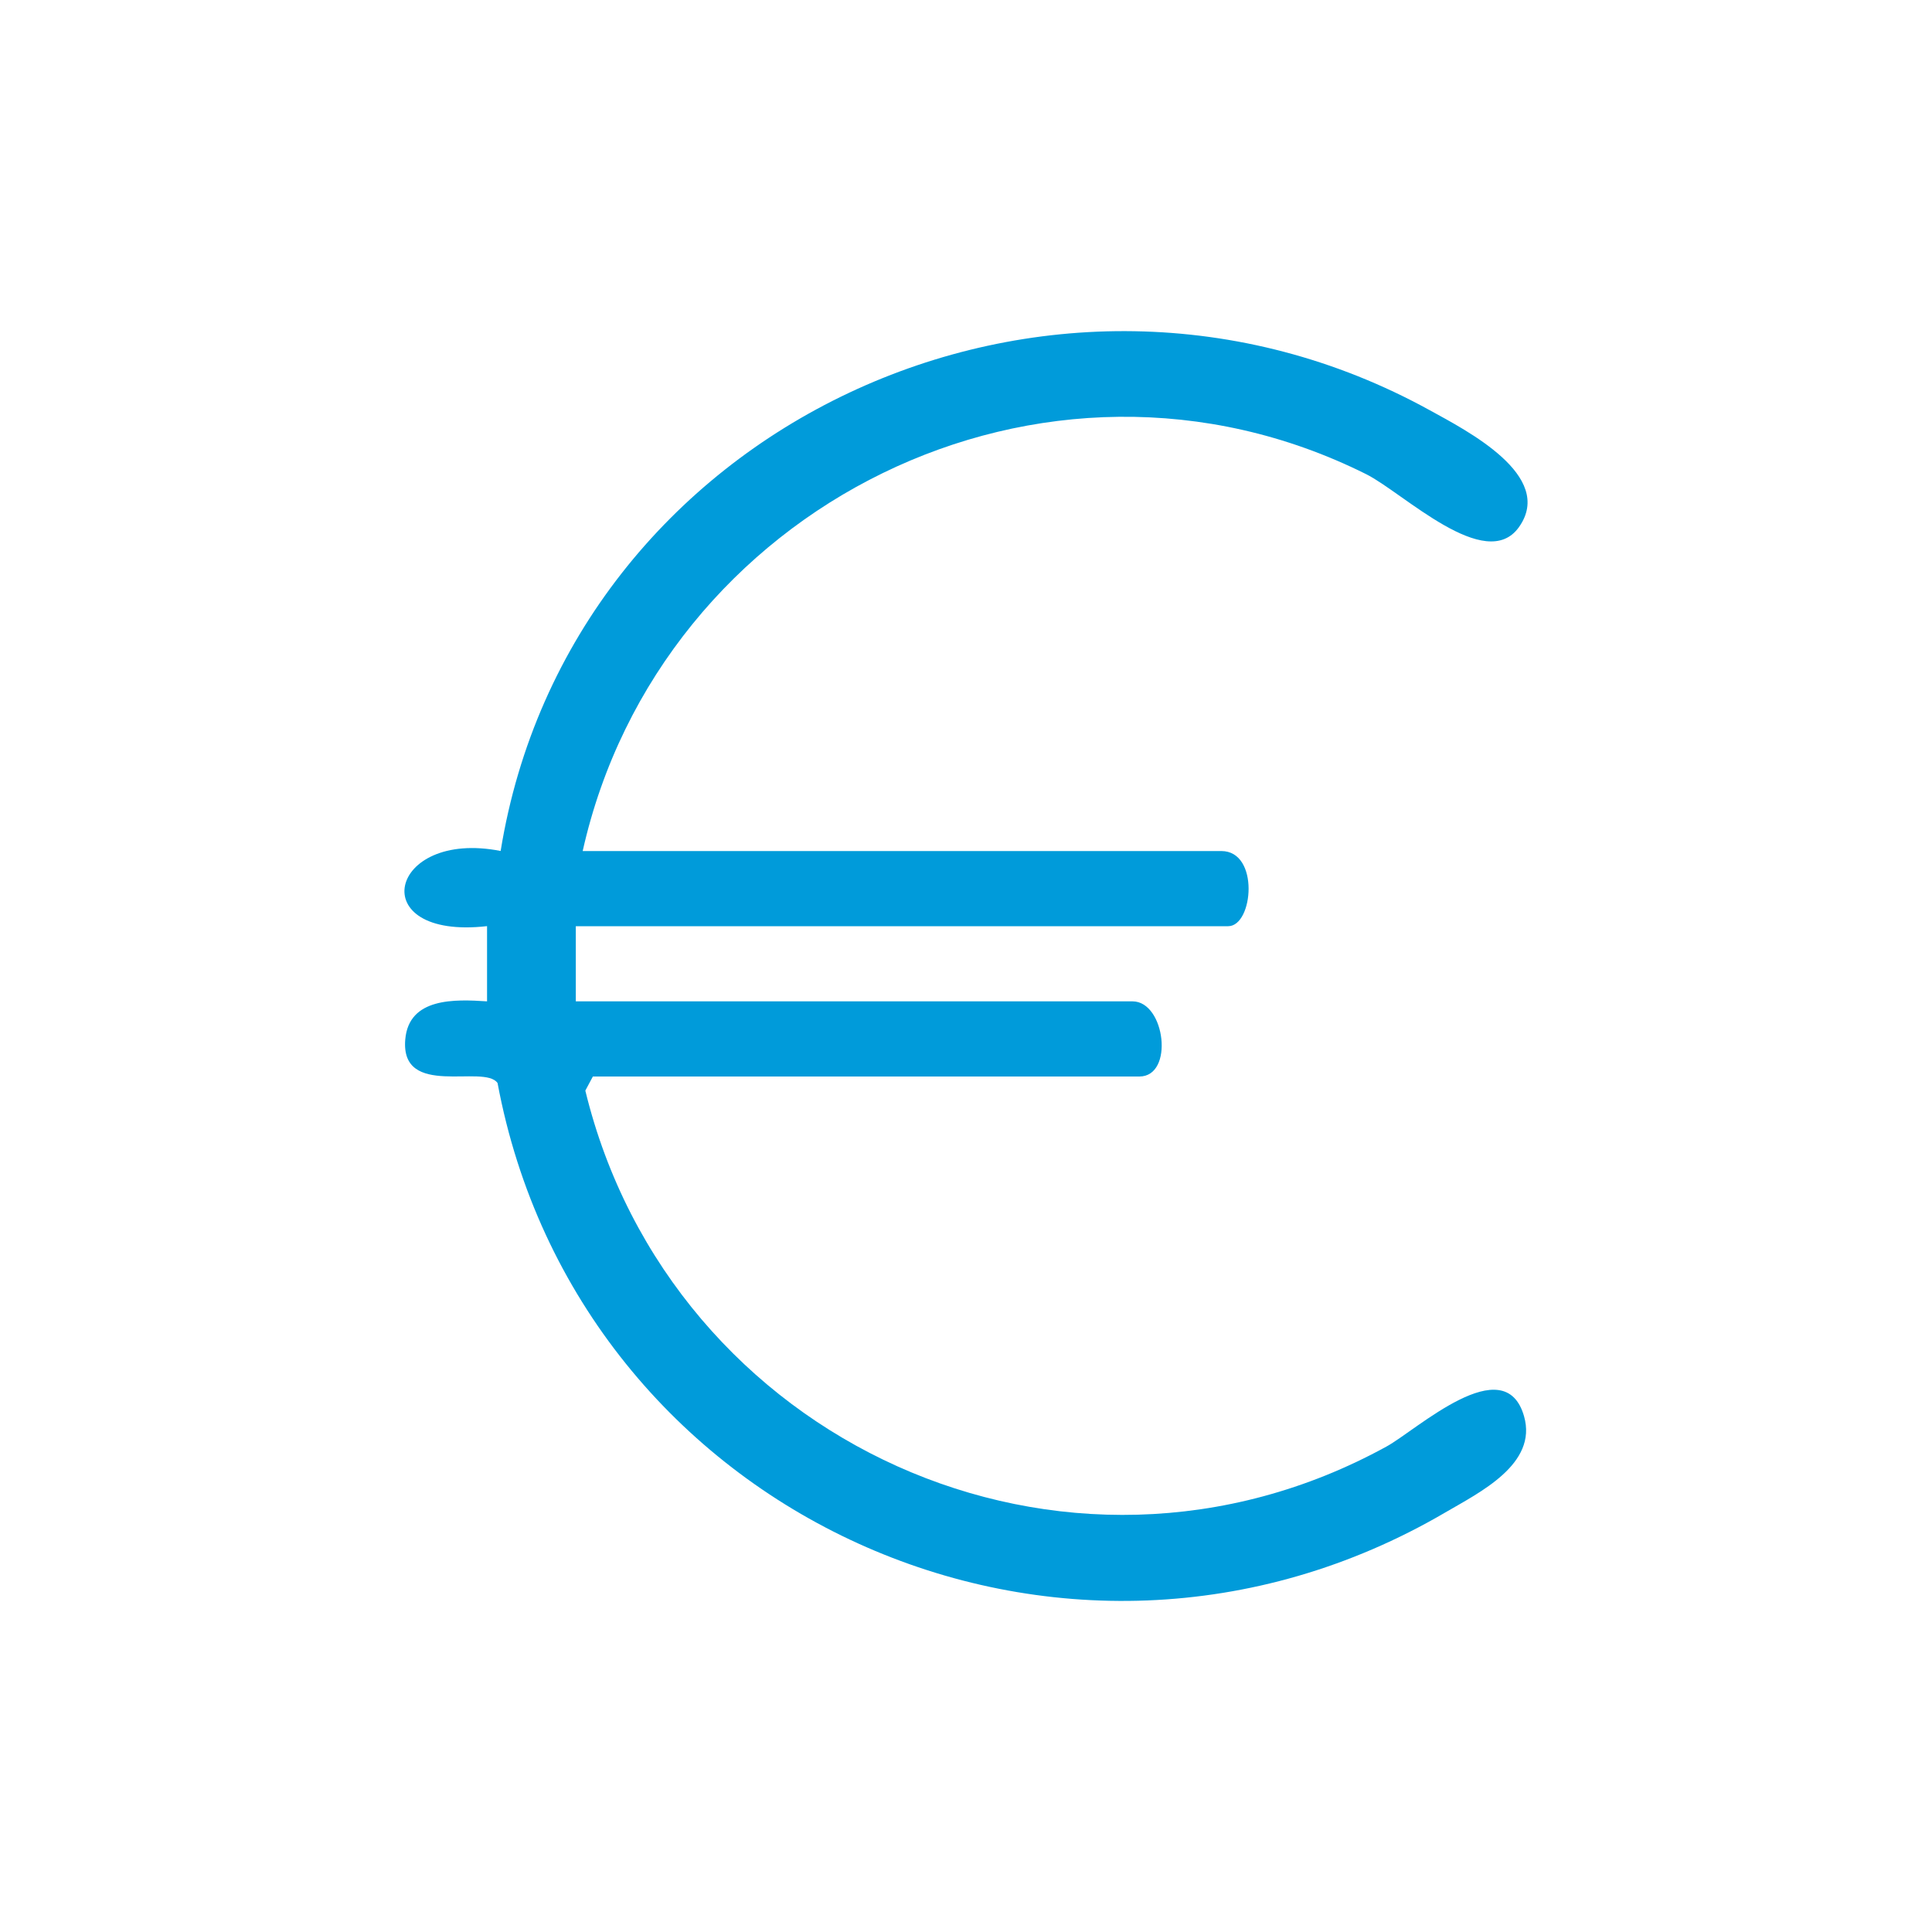
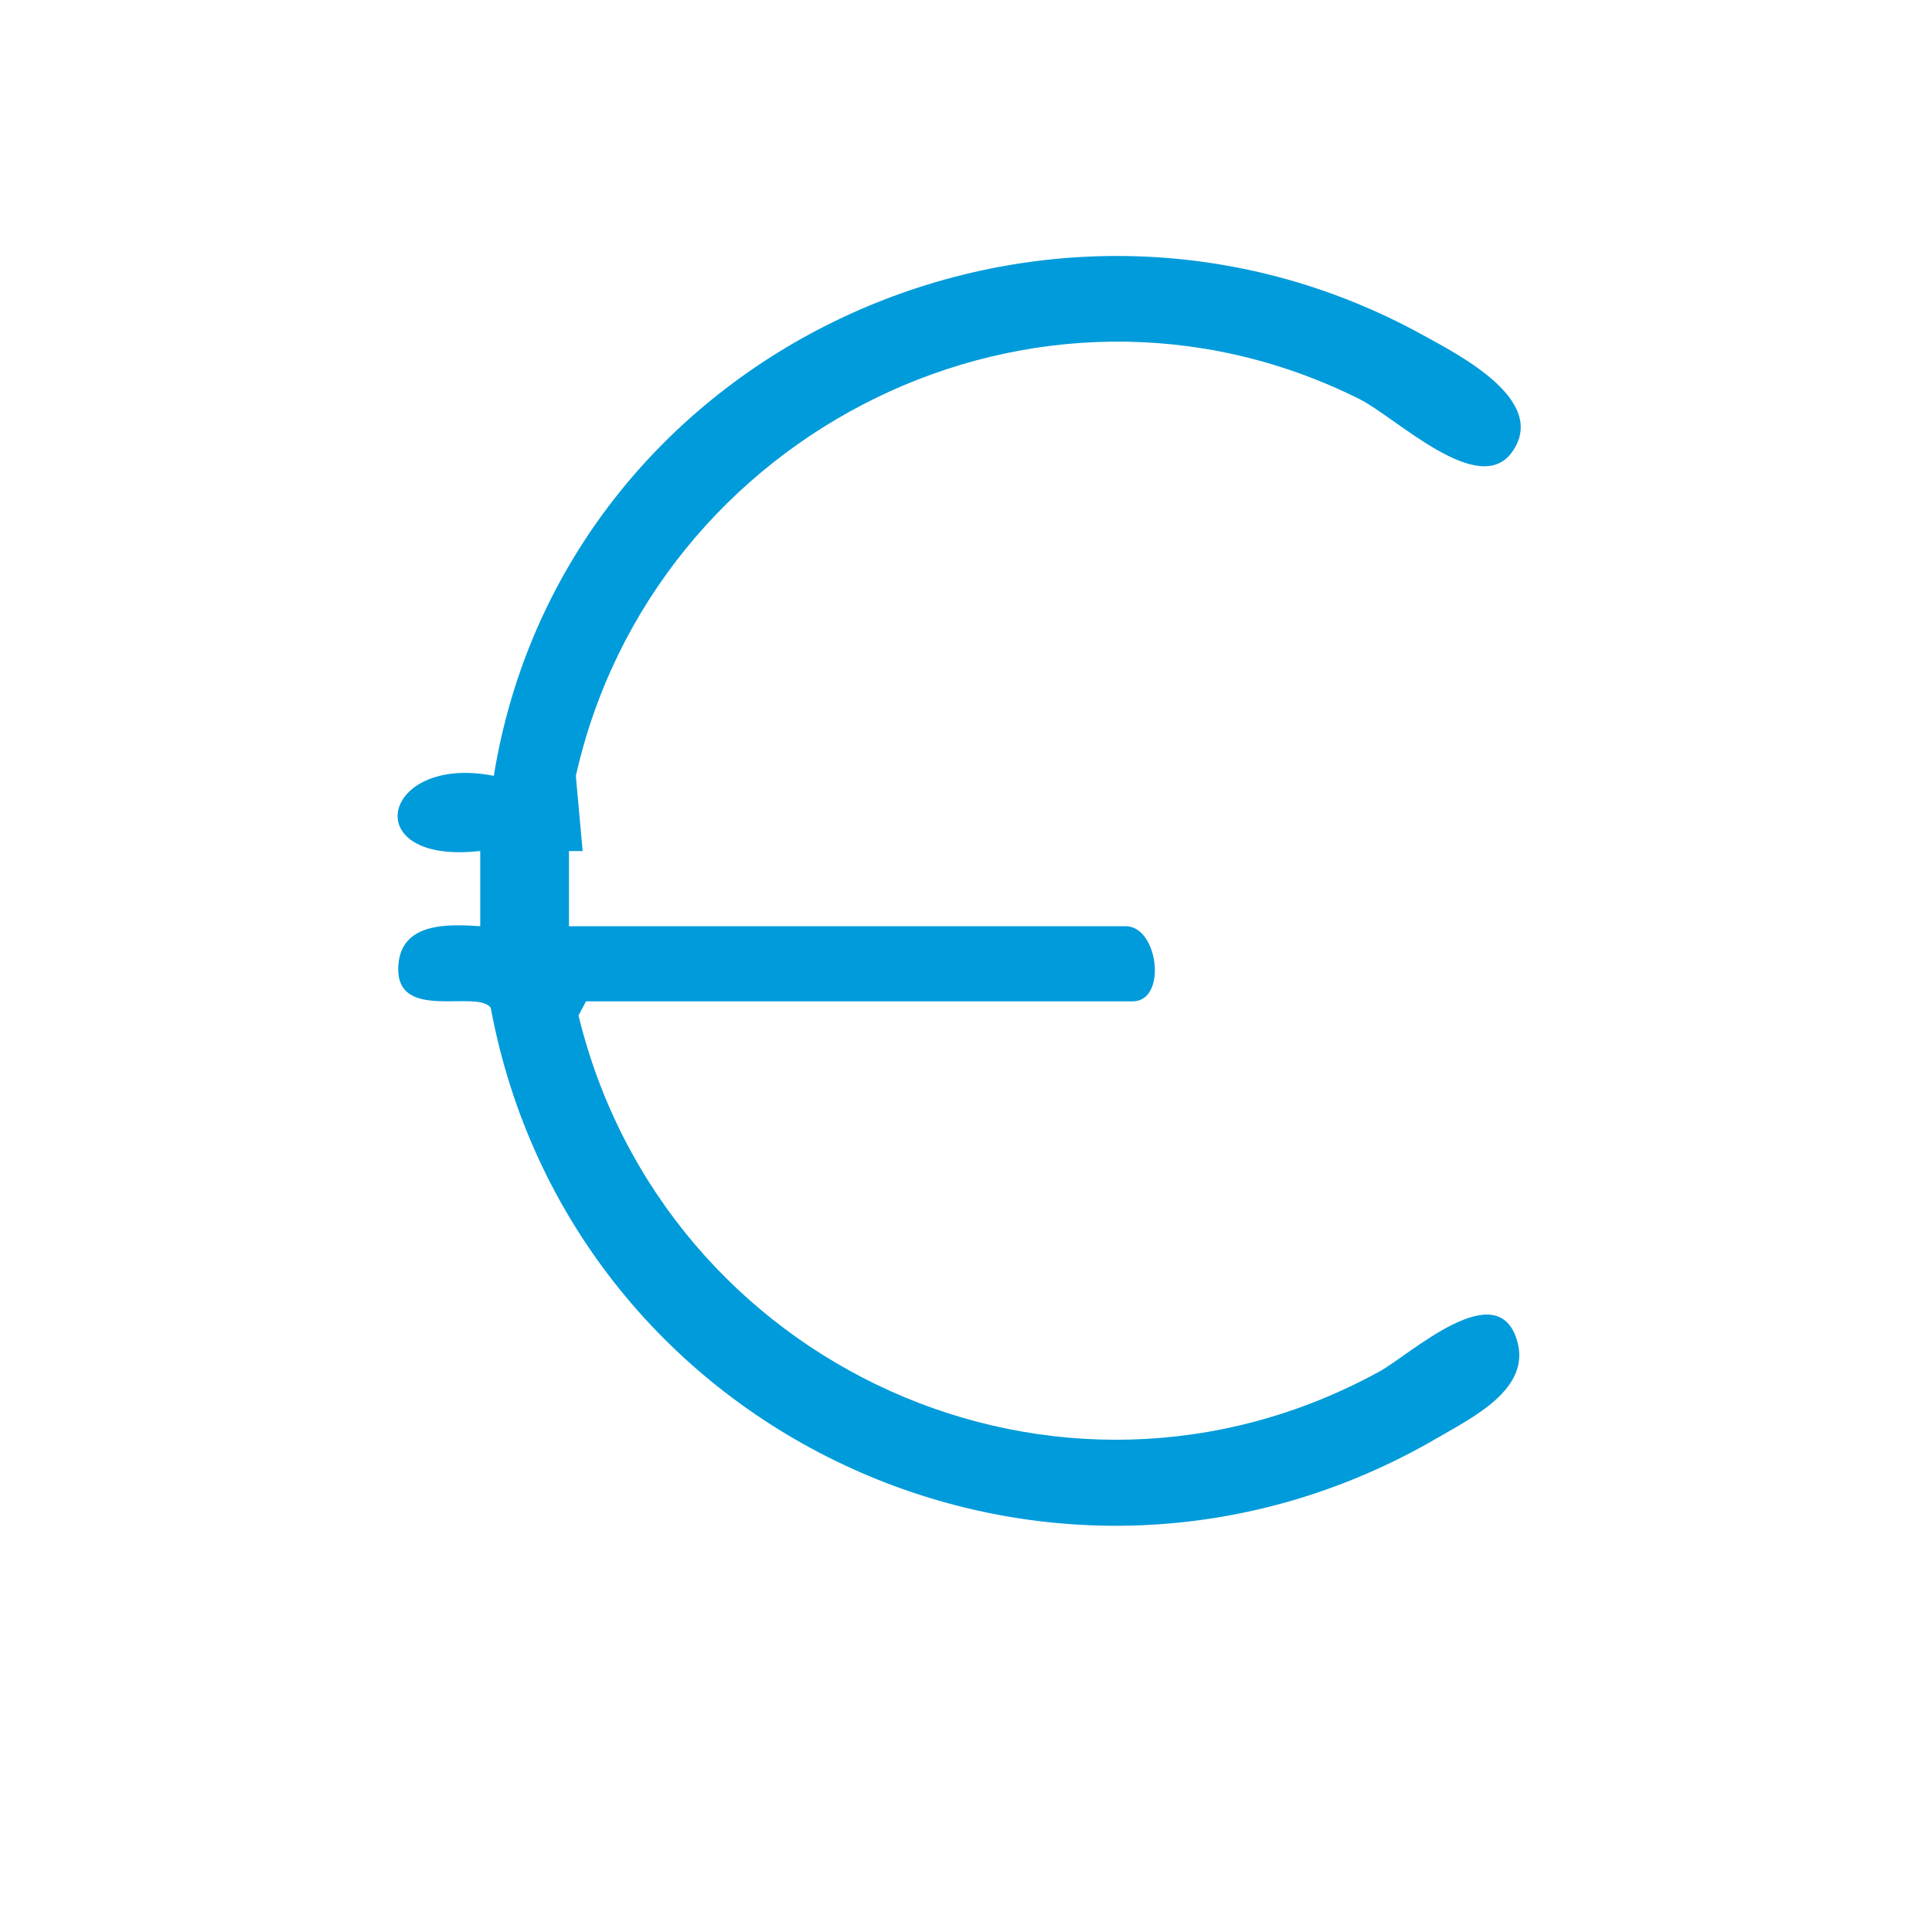
<svg xmlns="http://www.w3.org/2000/svg" id="Livello_1" version="1.1" viewBox="0 0 300 300">
  <defs>
    <style>
      .st0 {
        fill: #009bda;
      }
    </style>
  </defs>
-   <path class="st0" d="M90.47,132.15h99.18c5.97,0,4.96,11.67,1.06,11.67h-101.3v11.67h86.45c5.08,0,6.5,11.67,1.06,11.67h-84.86l-1.17,2.19c13.24,54.49,74.52,82.66,124.4,55.27,4.69-2.57,18.34-15.21,21.36-4.72,2.15,7.45-6.92,11.85-12.2,14.94-59.4,34.77-134.68.35-147.19-66.67-2.09-2.99-15.12,2.45-14.33-6.77.56-6.52,7.7-6.24,12.7-5.91v-11.68c-19.31,2.19-15.36-15.12,2.11-11.67,10.71-66.05,85.45-100.86,144.29-68.43,5.7,3.14,19.48,10.17,13.84,18.13-5.16,7.29-18.01-5.36-23.75-8.22-49.92-24.92-109.64,4.98-121.64,58.53Z" />
+   <path class="st0" d="M90.47,132.15h99.18h-101.3v11.67h86.45c5.08,0,6.5,11.67,1.06,11.67h-84.86l-1.17,2.19c13.24,54.49,74.52,82.66,124.4,55.27,4.69-2.57,18.34-15.21,21.36-4.72,2.15,7.45-6.92,11.85-12.2,14.94-59.4,34.77-134.68.35-147.19-66.67-2.09-2.99-15.12,2.45-14.33-6.77.56-6.52,7.7-6.24,12.7-5.91v-11.68c-19.31,2.19-15.36-15.12,2.11-11.67,10.71-66.05,85.45-100.86,144.29-68.43,5.7,3.14,19.48,10.17,13.84,18.13-5.16,7.29-18.01-5.36-23.75-8.22-49.92-24.92-109.64,4.98-121.64,58.53Z" />
</svg>